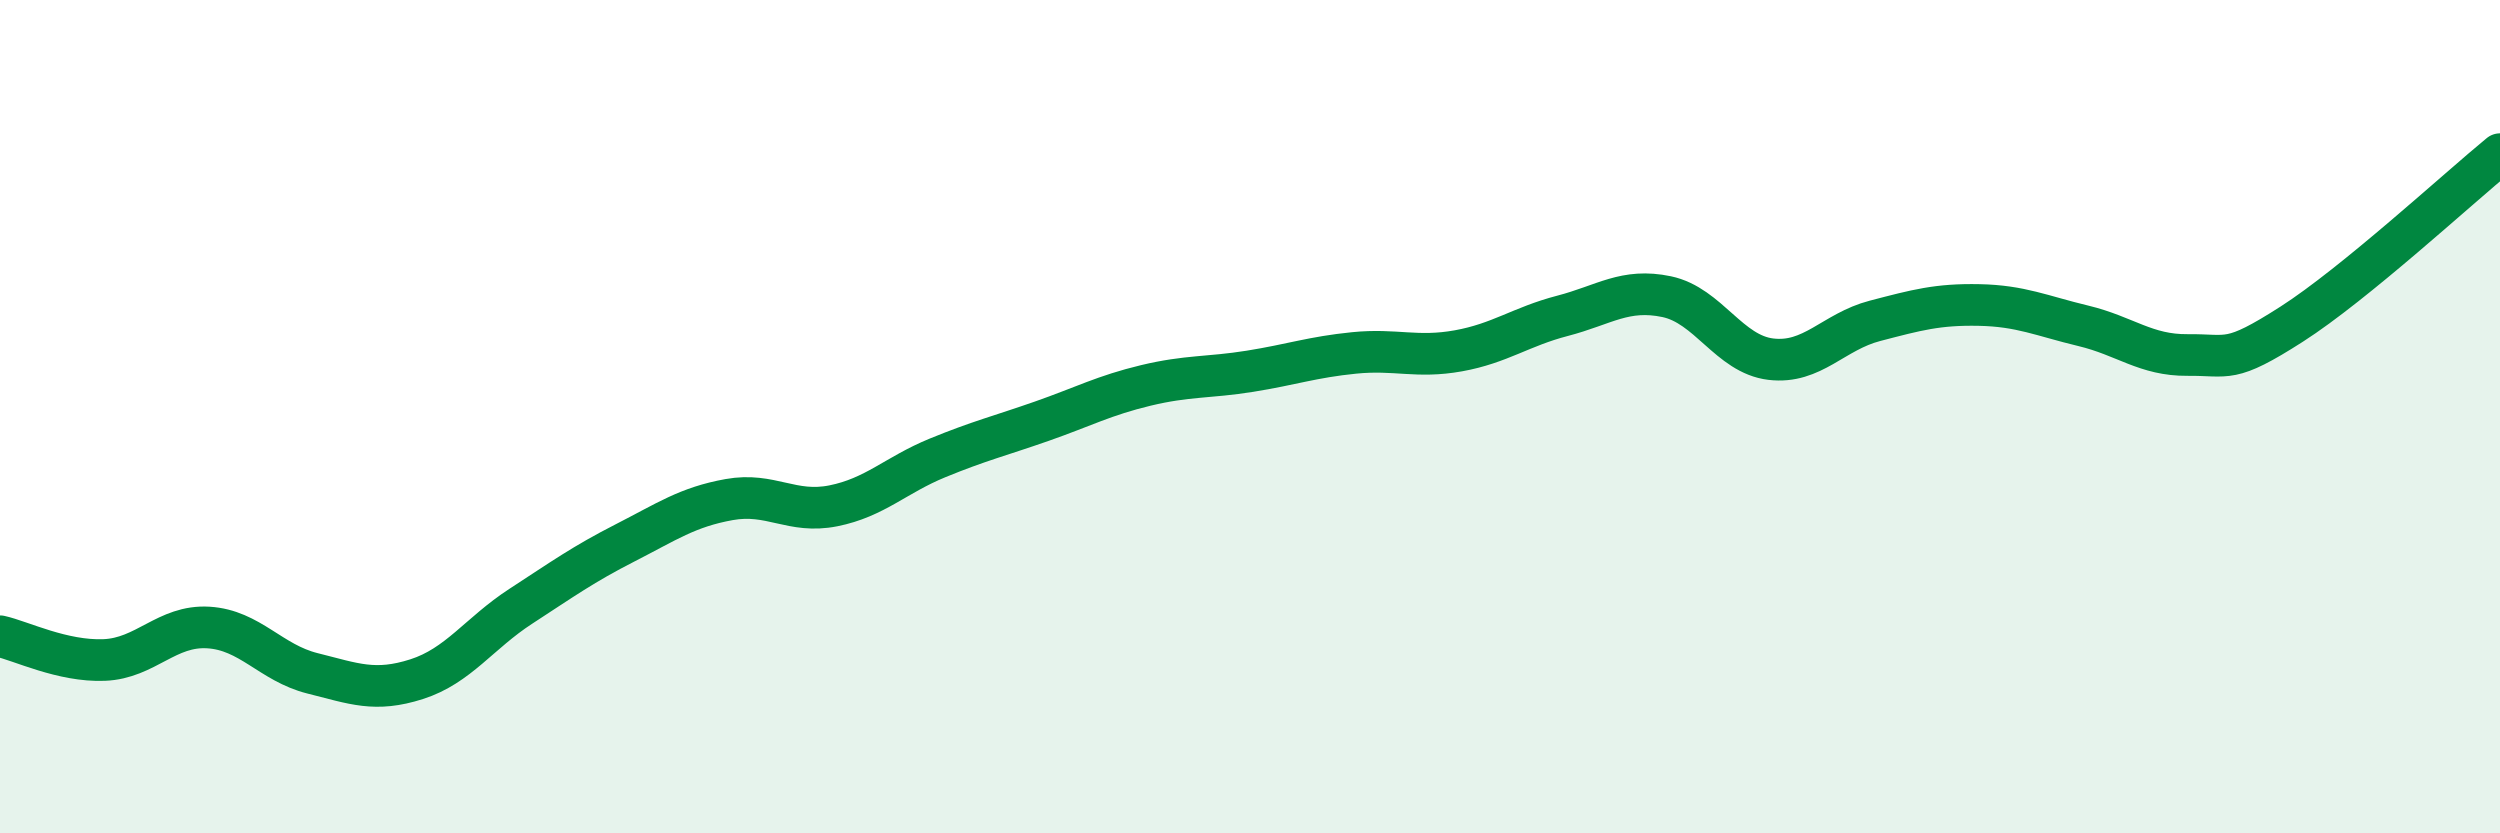
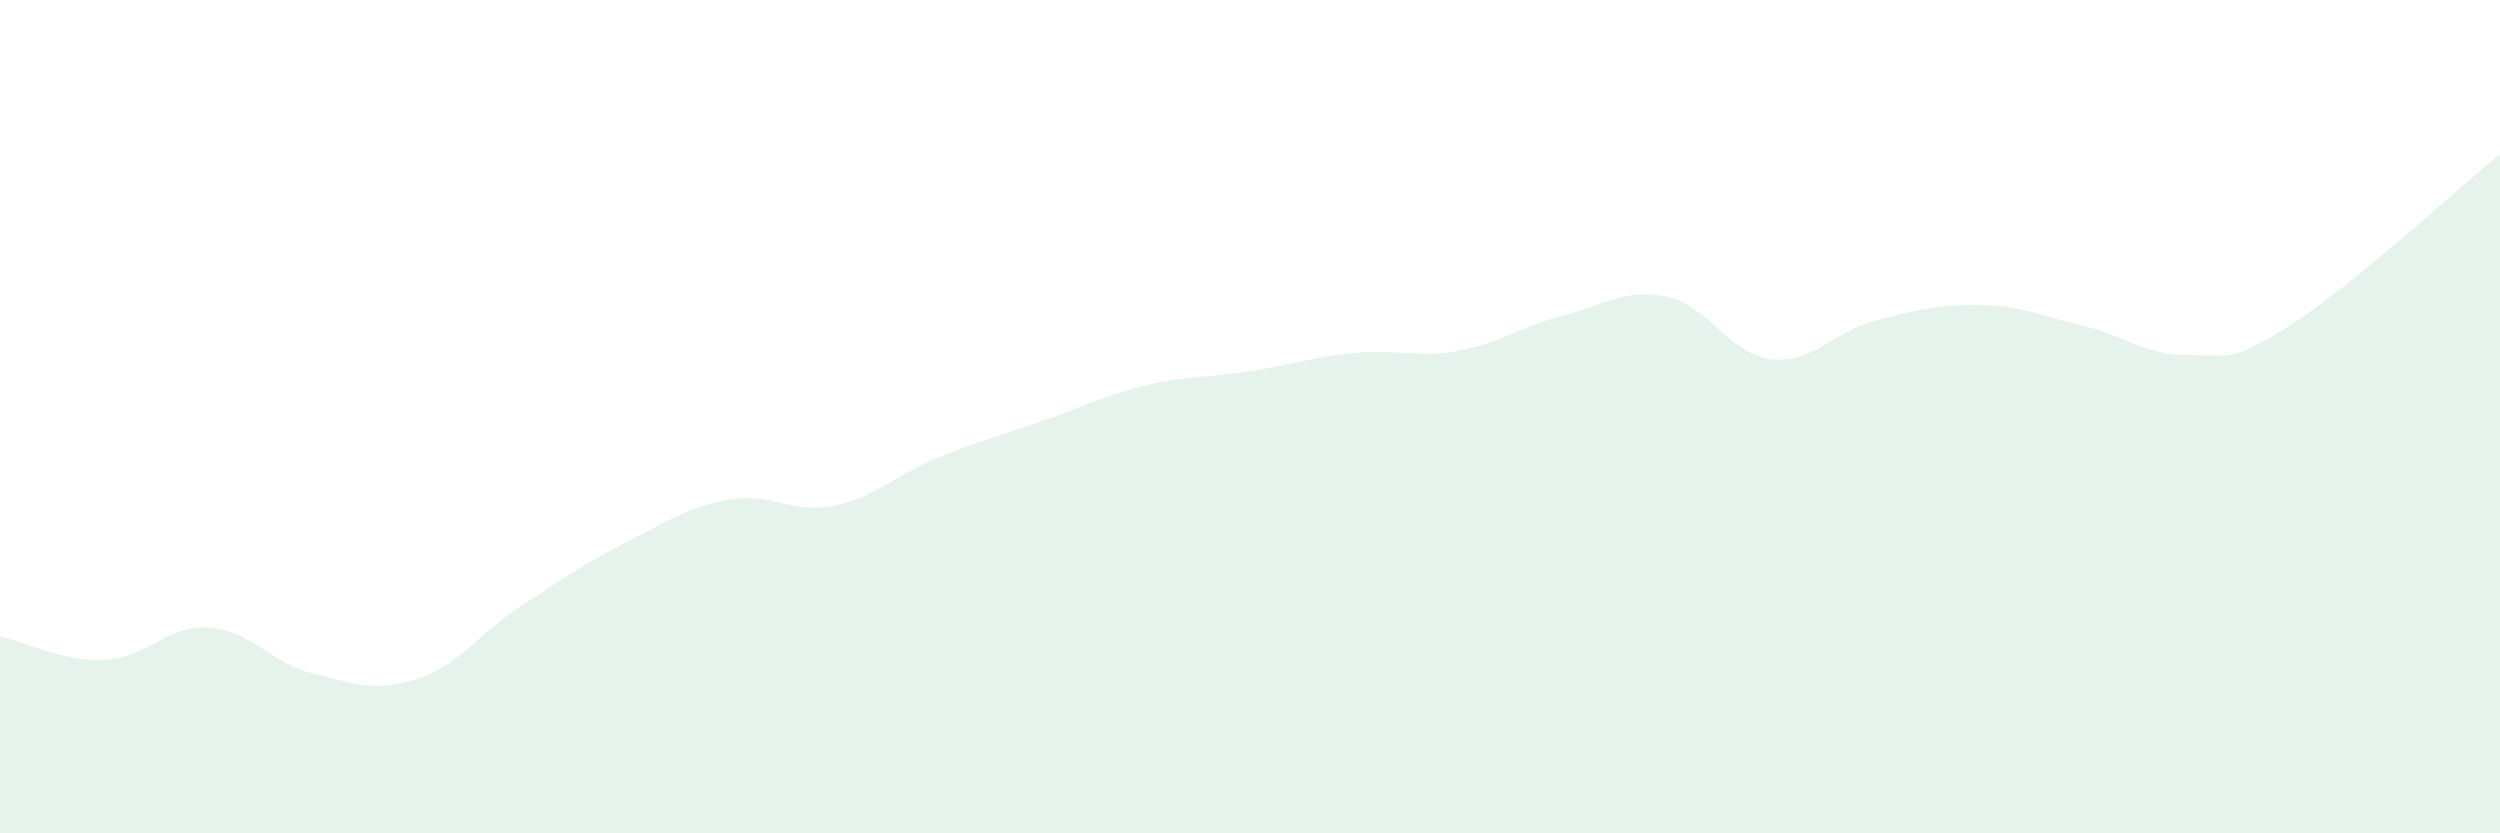
<svg xmlns="http://www.w3.org/2000/svg" width="60" height="20" viewBox="0 0 60 20">
  <path d="M 0,15.27 C 0.5,15.38 1.5,15.88 2.5,15.84 C 3.5,15.8 4,15 5,15.06 C 6,15.12 6.5,15.91 7.5,16.16 C 8.5,16.41 9,16.62 10,16.3 C 11,15.98 11.5,15.2 12.5,14.55 C 13.5,13.9 14,13.54 15,13.03 C 16,12.52 16.5,12.17 17.5,11.99 C 18.5,11.81 19,12.34 20,12.14 C 21,11.94 21.5,11.4 22.5,10.99 C 23.5,10.58 24,10.46 25,10.11 C 26,9.76 26.5,9.49 27.5,9.25 C 28.5,9.01 29,9.07 30,8.91 C 31,8.75 31.5,8.57 32.5,8.47 C 33.5,8.37 34,8.6 35,8.42 C 36,8.24 36.5,7.84 37.5,7.58 C 38.5,7.32 39,6.91 40,7.12 C 41,7.33 41.5,8.5 42.5,8.62 C 43.5,8.74 44,7.96 45,7.7 C 46,7.44 46.5,7.3 47.5,7.32 C 48.5,7.34 49,7.58 50,7.82 C 51,8.06 51.5,8.53 52.5,8.52 C 53.5,8.51 53.5,8.74 55,7.78 C 56.5,6.82 59,4.52 60,3.7L60 20L0 20Z" fill="#008740" opacity="0.1" stroke-linecap="round" stroke-linejoin="round" />
-   <path d="M 0,15.27 C 0.5,15.38 1.5,15.88 2.5,15.84 C 3.5,15.8 4,15 5,15.06 C 6,15.12 6.5,15.91 7.5,16.16 C 8.5,16.41 9,16.62 10,16.3 C 11,15.98 11.5,15.2 12.5,14.55 C 13.5,13.9 14,13.54 15,13.03 C 16,12.52 16.5,12.17 17.5,11.99 C 18.5,11.81 19,12.34 20,12.14 C 21,11.94 21.5,11.4 22.5,10.99 C 23.5,10.58 24,10.46 25,10.11 C 26,9.76 26.5,9.49 27.5,9.25 C 28.5,9.01 29,9.07 30,8.91 C 31,8.75 31.5,8.57 32.5,8.47 C 33.5,8.37 34,8.6 35,8.42 C 36,8.24 36.5,7.84 37.5,7.58 C 38.5,7.32 39,6.91 40,7.12 C 41,7.33 41.5,8.5 42.5,8.62 C 43.5,8.74 44,7.96 45,7.7 C 46,7.44 46.5,7.3 47.5,7.32 C 48.5,7.34 49,7.58 50,7.82 C 51,8.06 51.5,8.53 52.5,8.52 C 53.5,8.51 53.5,8.74 55,7.78 C 56.5,6.82 59,4.52 60,3.7" stroke="#008740" stroke-width="1" fill="none" stroke-linecap="round" stroke-linejoin="round" />
</svg>